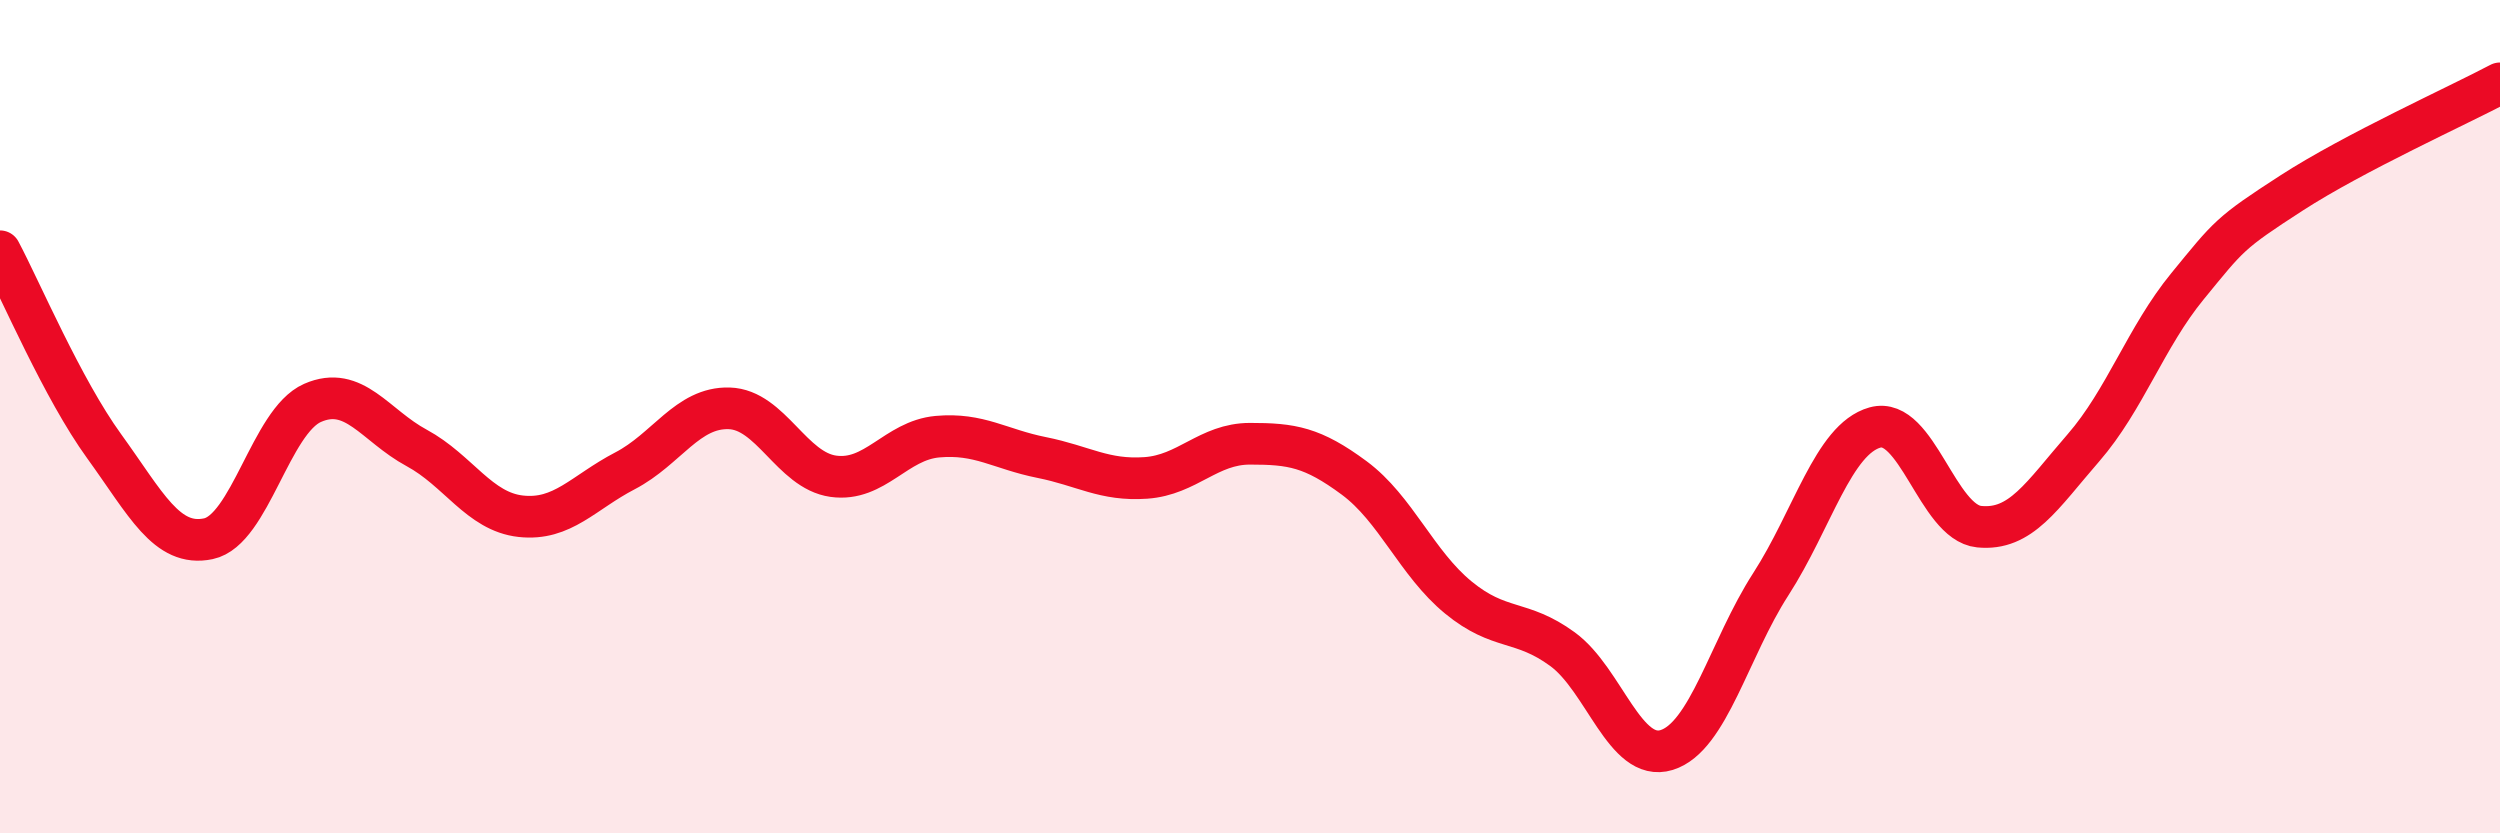
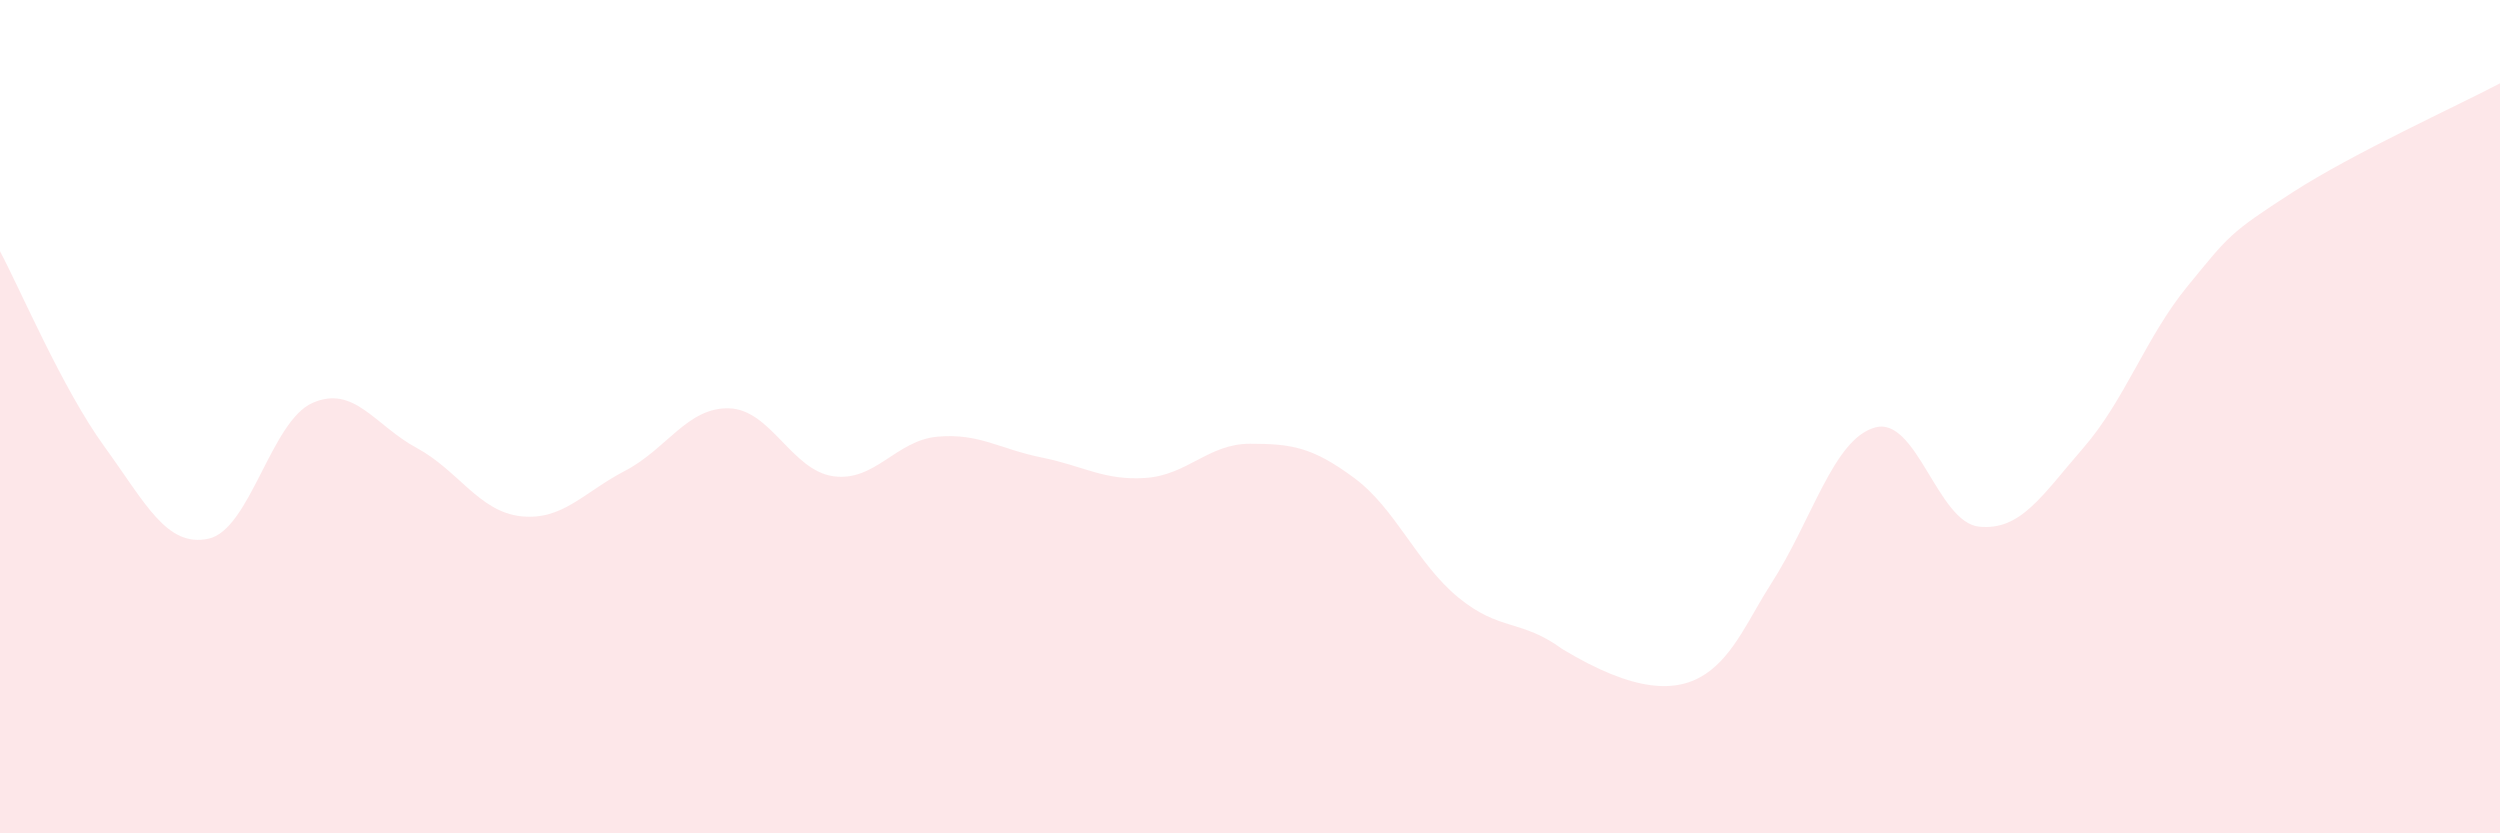
<svg xmlns="http://www.w3.org/2000/svg" width="60" height="20" viewBox="0 0 60 20">
-   <path d="M 0,6.03 C 0.5,6.97 1.5,9.33 2.5,10.71 C 3.5,12.09 4,13.14 5,12.93 C 6,12.72 6.5,10.11 7.5,9.67 C 8.5,9.23 9,10.21 10,10.75 C 11,11.29 11.5,12.28 12.5,12.39 C 13.5,12.5 14,11.82 15,11.3 C 16,10.78 16.5,9.77 17.5,9.8 C 18.5,9.83 19,11.29 20,11.43 C 21,11.57 21.5,10.57 22.5,10.48 C 23.5,10.39 24,10.78 25,10.98 C 26,11.18 26.5,11.54 27.5,11.47 C 28.5,11.4 29,10.65 30,10.65 C 31,10.65 31.5,10.73 32.5,11.47 C 33.5,12.21 34,13.52 35,14.34 C 36,15.16 36.5,14.85 37.5,15.58 C 38.5,16.31 39,18.31 40,18 C 41,17.69 41.5,15.57 42.5,14.02 C 43.5,12.47 44,10.54 45,10.26 C 46,9.98 46.5,12.54 47.5,12.64 C 48.5,12.74 49,11.9 50,10.75 C 51,9.6 51.5,8.09 52.5,6.87 C 53.5,5.65 53.5,5.6 55,4.63 C 56.5,3.66 59,2.53 60,2L60 20L0 20Z" fill="#EB0A25" opacity="0.1" stroke-linecap="round" stroke-linejoin="round" />
-   <path d="M 0,6.03 C 0.5,6.97 1.5,9.33 2.5,10.71 C 3.5,12.09 4,13.14 5,12.93 C 6,12.72 6.5,10.11 7.5,9.67 C 8.5,9.23 9,10.21 10,10.75 C 11,11.29 11.5,12.28 12.5,12.39 C 13.5,12.5 14,11.82 15,11.3 C 16,10.78 16.5,9.77 17.5,9.8 C 18.5,9.83 19,11.29 20,11.43 C 21,11.57 21.5,10.57 22.5,10.48 C 23.5,10.39 24,10.78 25,10.98 C 26,11.18 26.5,11.54 27.5,11.47 C 28.5,11.4 29,10.65 30,10.65 C 31,10.65 31.5,10.73 32.5,11.47 C 33.5,12.21 34,13.52 35,14.34 C 36,15.16 36.5,14.85 37.5,15.58 C 38.5,16.31 39,18.31 40,18 C 41,17.69 41.5,15.57 42.5,14.02 C 43.5,12.47 44,10.54 45,10.26 C 46,9.98 46.5,12.54 47.5,12.64 C 48.5,12.74 49,11.9 50,10.75 C 51,9.6 51.5,8.09 52.5,6.87 C 53.5,5.65 53.5,5.6 55,4.63 C 56.5,3.66 59,2.53 60,2" stroke="#EB0A25" stroke-width="1" fill="none" stroke-linecap="round" stroke-linejoin="round" />
+   <path d="M 0,6.03 C 0.5,6.97 1.5,9.33 2.5,10.71 C 3.5,12.09 4,13.14 5,12.93 C 6,12.72 6.5,10.11 7.5,9.67 C 8.5,9.23 9,10.21 10,10.75 C 11,11.29 11.5,12.28 12.5,12.39 C 13.5,12.5 14,11.82 15,11.3 C 16,10.78 16.5,9.77 17.5,9.8 C 18.5,9.83 19,11.29 20,11.43 C 21,11.57 21.5,10.57 22.5,10.48 C 23.5,10.39 24,10.78 25,10.98 C 26,11.18 26.5,11.54 27.5,11.47 C 28.5,11.4 29,10.65 30,10.65 C 31,10.65 31.5,10.73 32.5,11.47 C 33.5,12.21 34,13.52 35,14.34 C 36,15.16 36.5,14.85 37.5,15.58 C 41,17.69 41.5,15.57 42.5,14.02 C 43.5,12.47 44,10.54 45,10.26 C 46,9.98 46.5,12.54 47.5,12.64 C 48.5,12.74 49,11.9 50,10.75 C 51,9.6 51.5,8.09 52.5,6.87 C 53.5,5.65 53.5,5.6 55,4.63 C 56.5,3.66 59,2.53 60,2L60 20L0 20Z" fill="#EB0A25" opacity="0.1" stroke-linecap="round" stroke-linejoin="round" />
</svg>